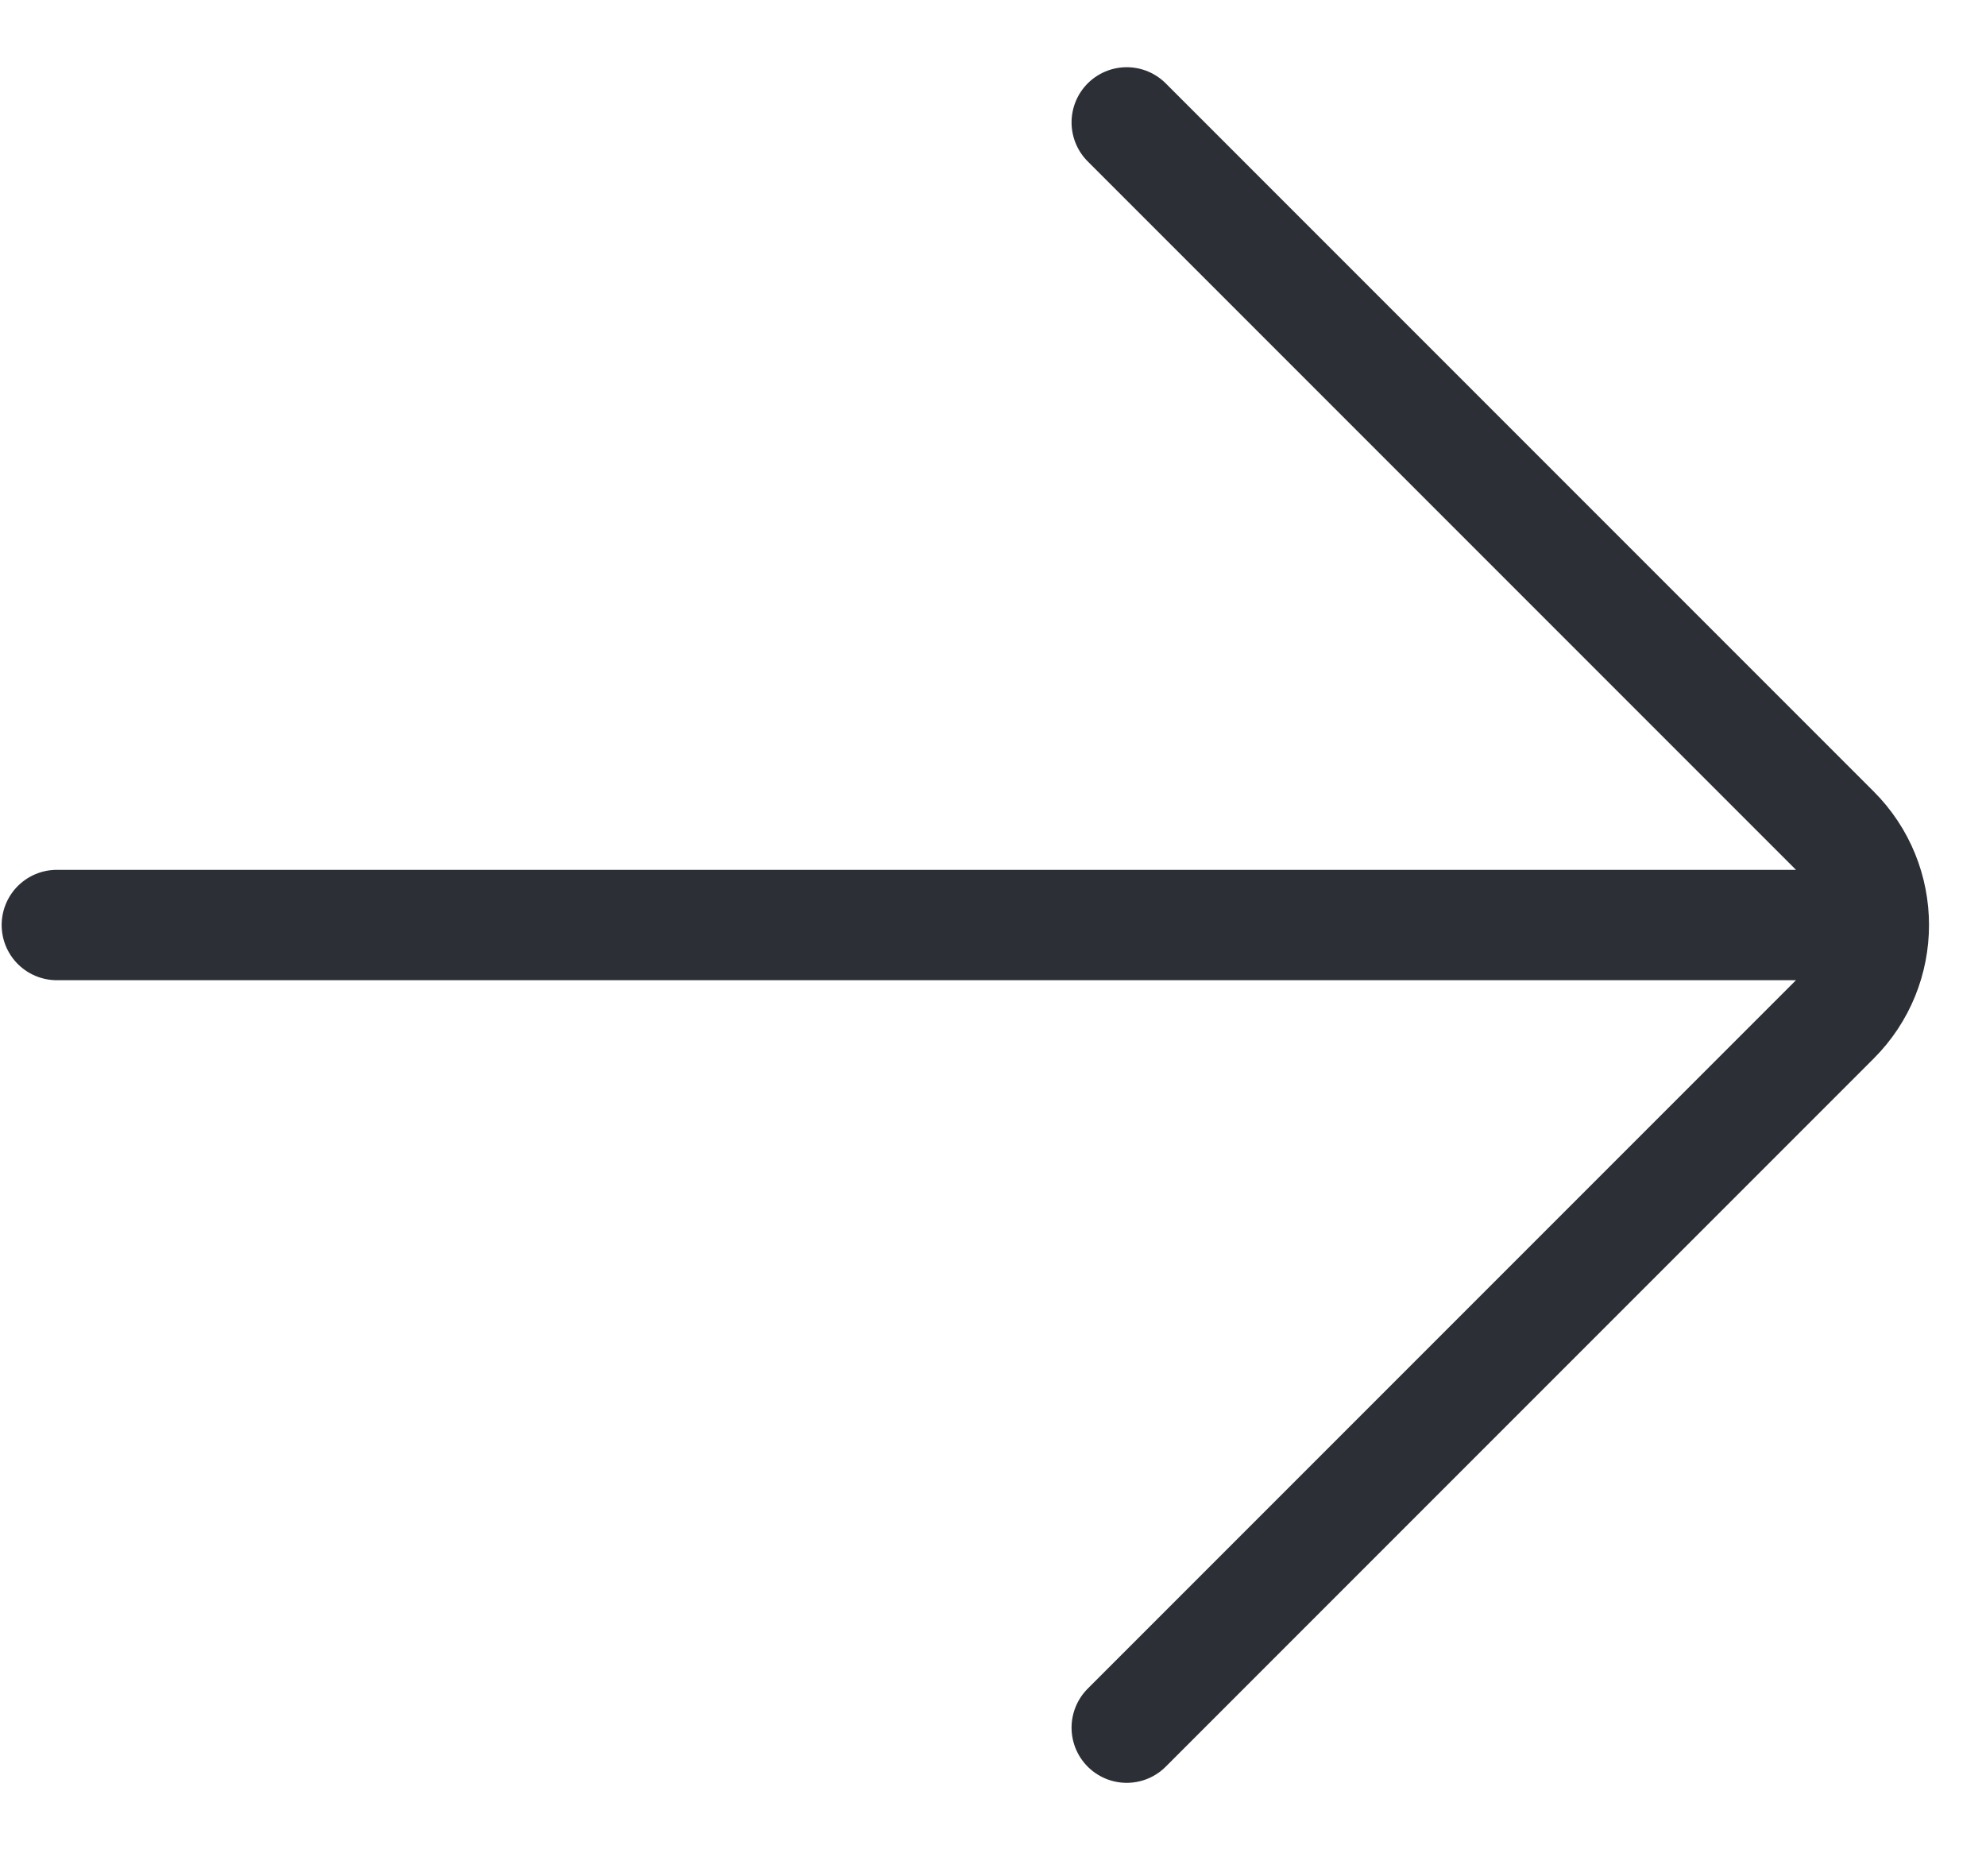
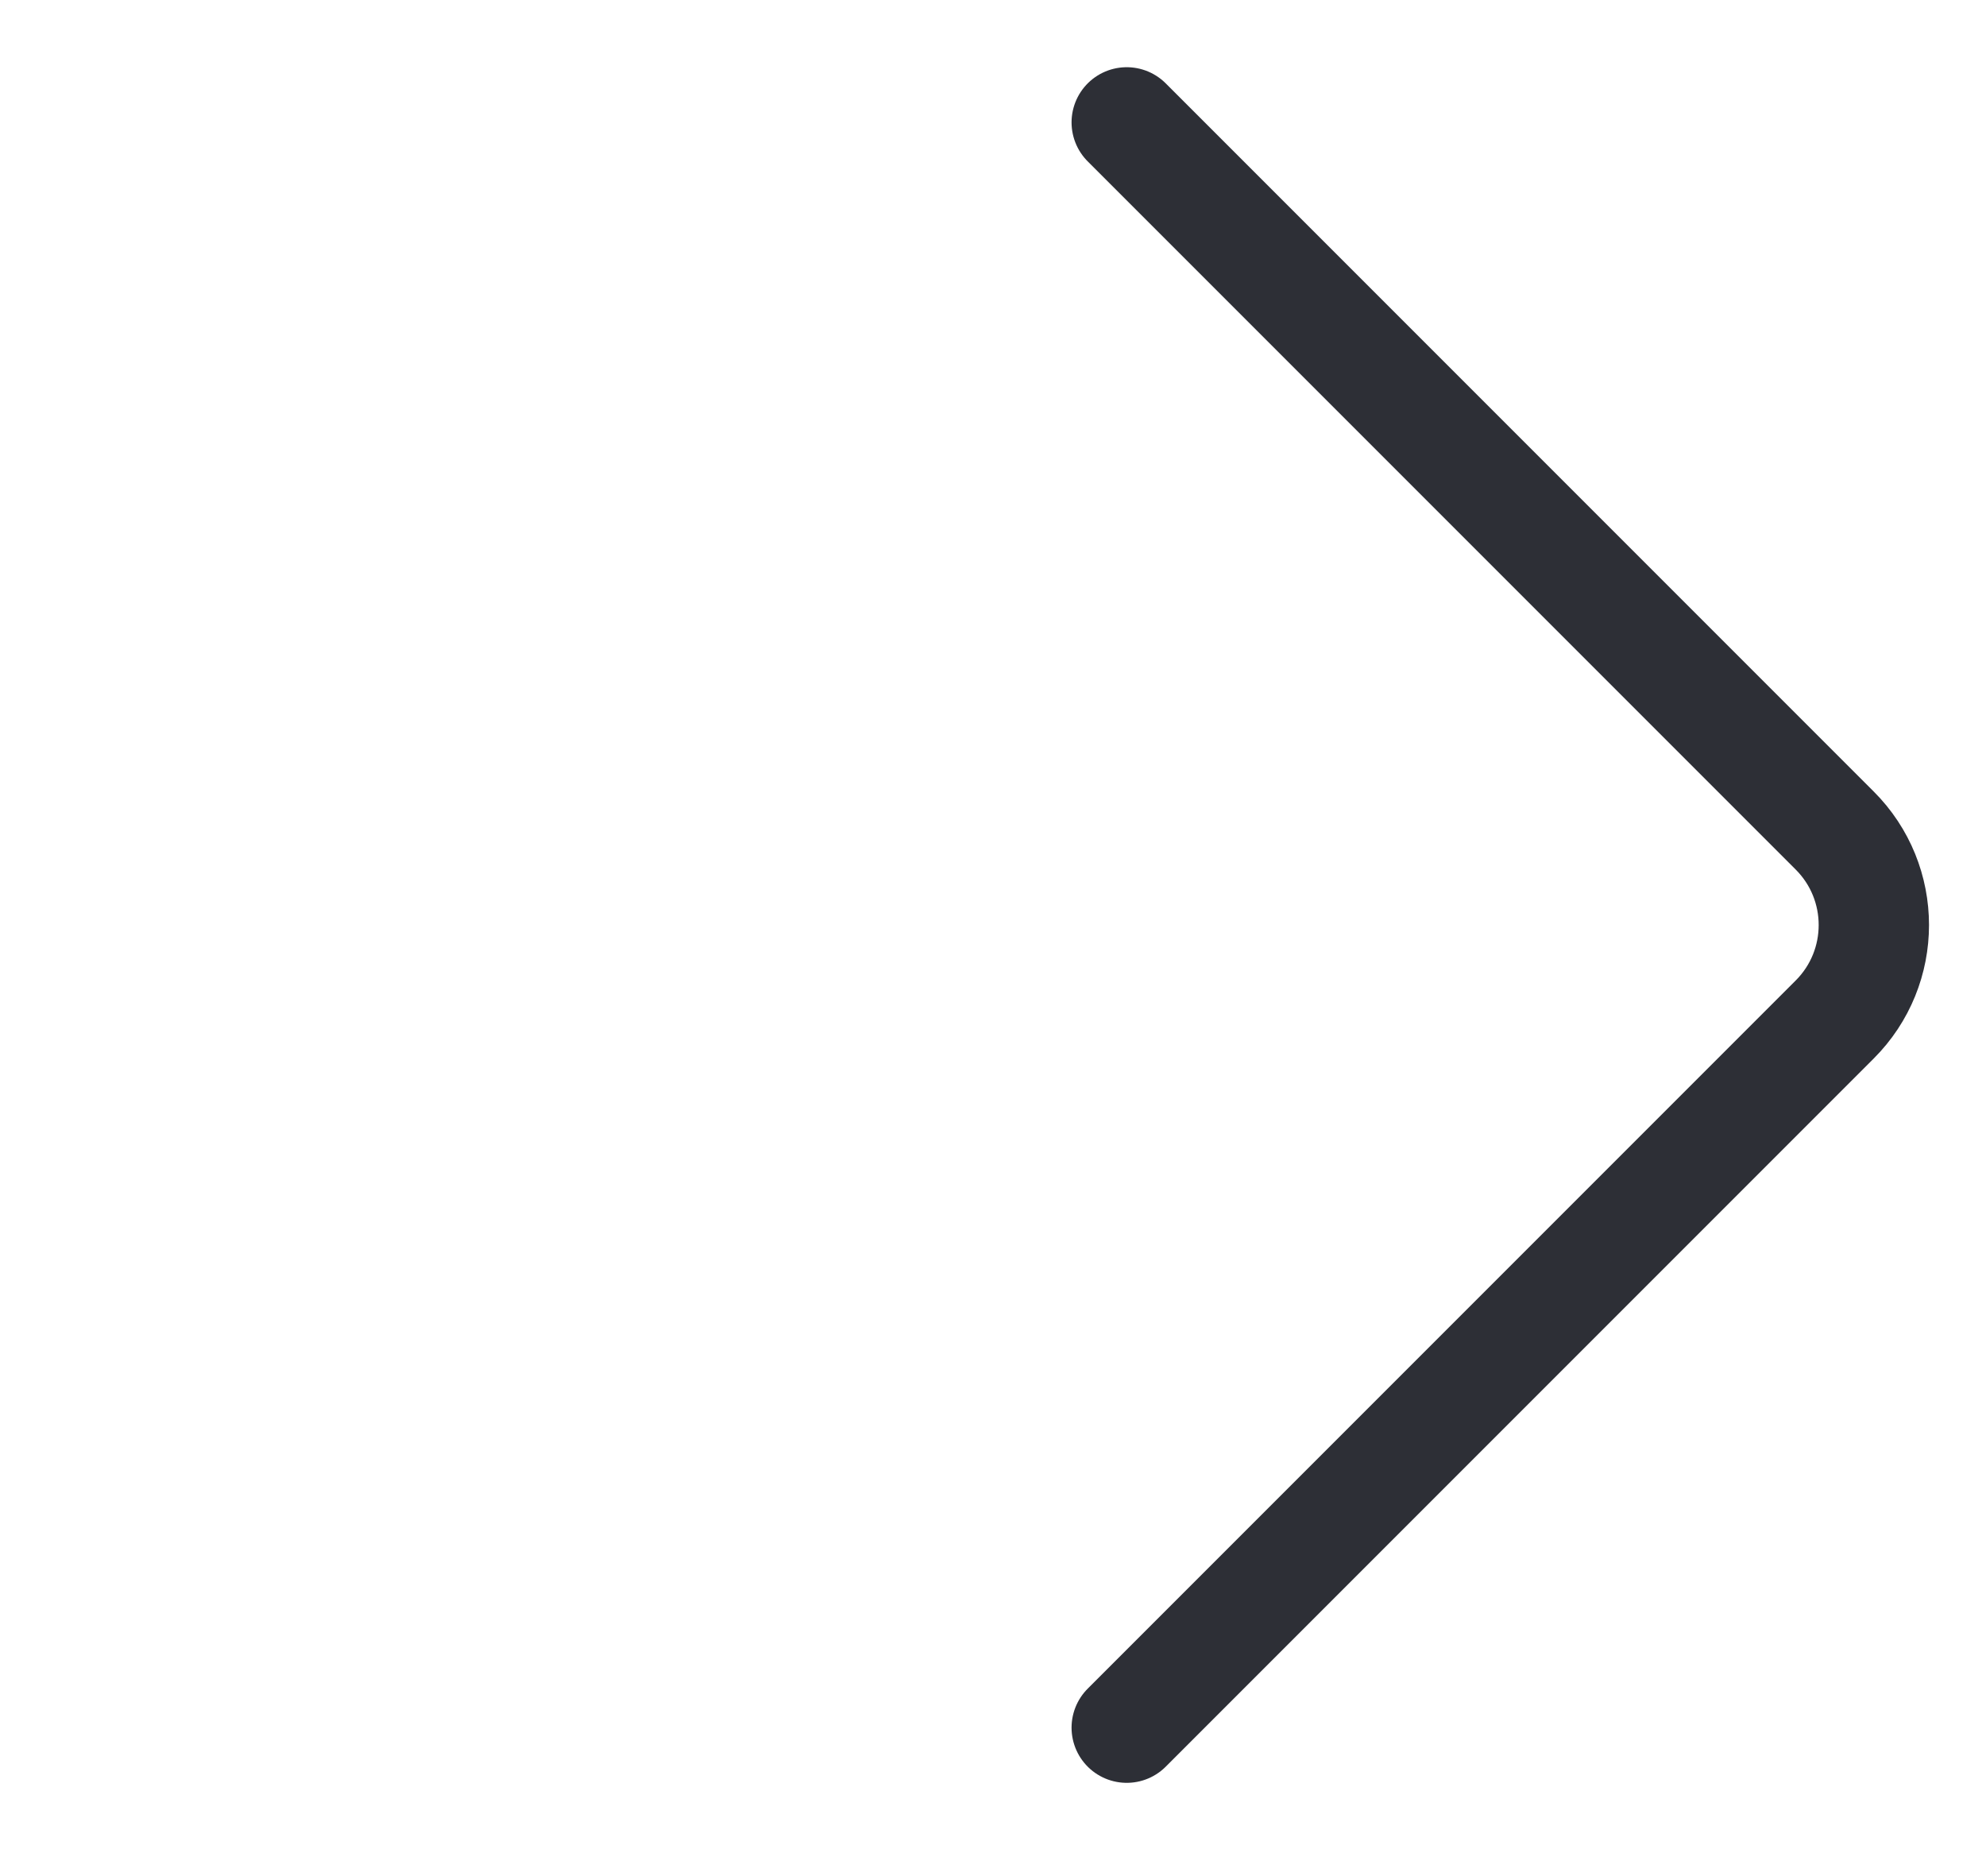
<svg xmlns="http://www.w3.org/2000/svg" width="18" height="17" viewBox="0 0 18 17" fill="none">
-   <path id="Icon" d="M0.515 8.382L16.886 8.382M10.212 1.109L16.628 7.525C17.102 7.998 17.102 8.766 16.628 9.239L10.212 15.655" stroke="#2D2F36" stroke-linecap="round" />
+   <path id="Icon" d="M0.515 8.382M10.212 1.109L16.628 7.525C17.102 7.998 17.102 8.766 16.628 9.239L10.212 15.655" stroke="#2D2F36" stroke-linecap="round" />
</svg>